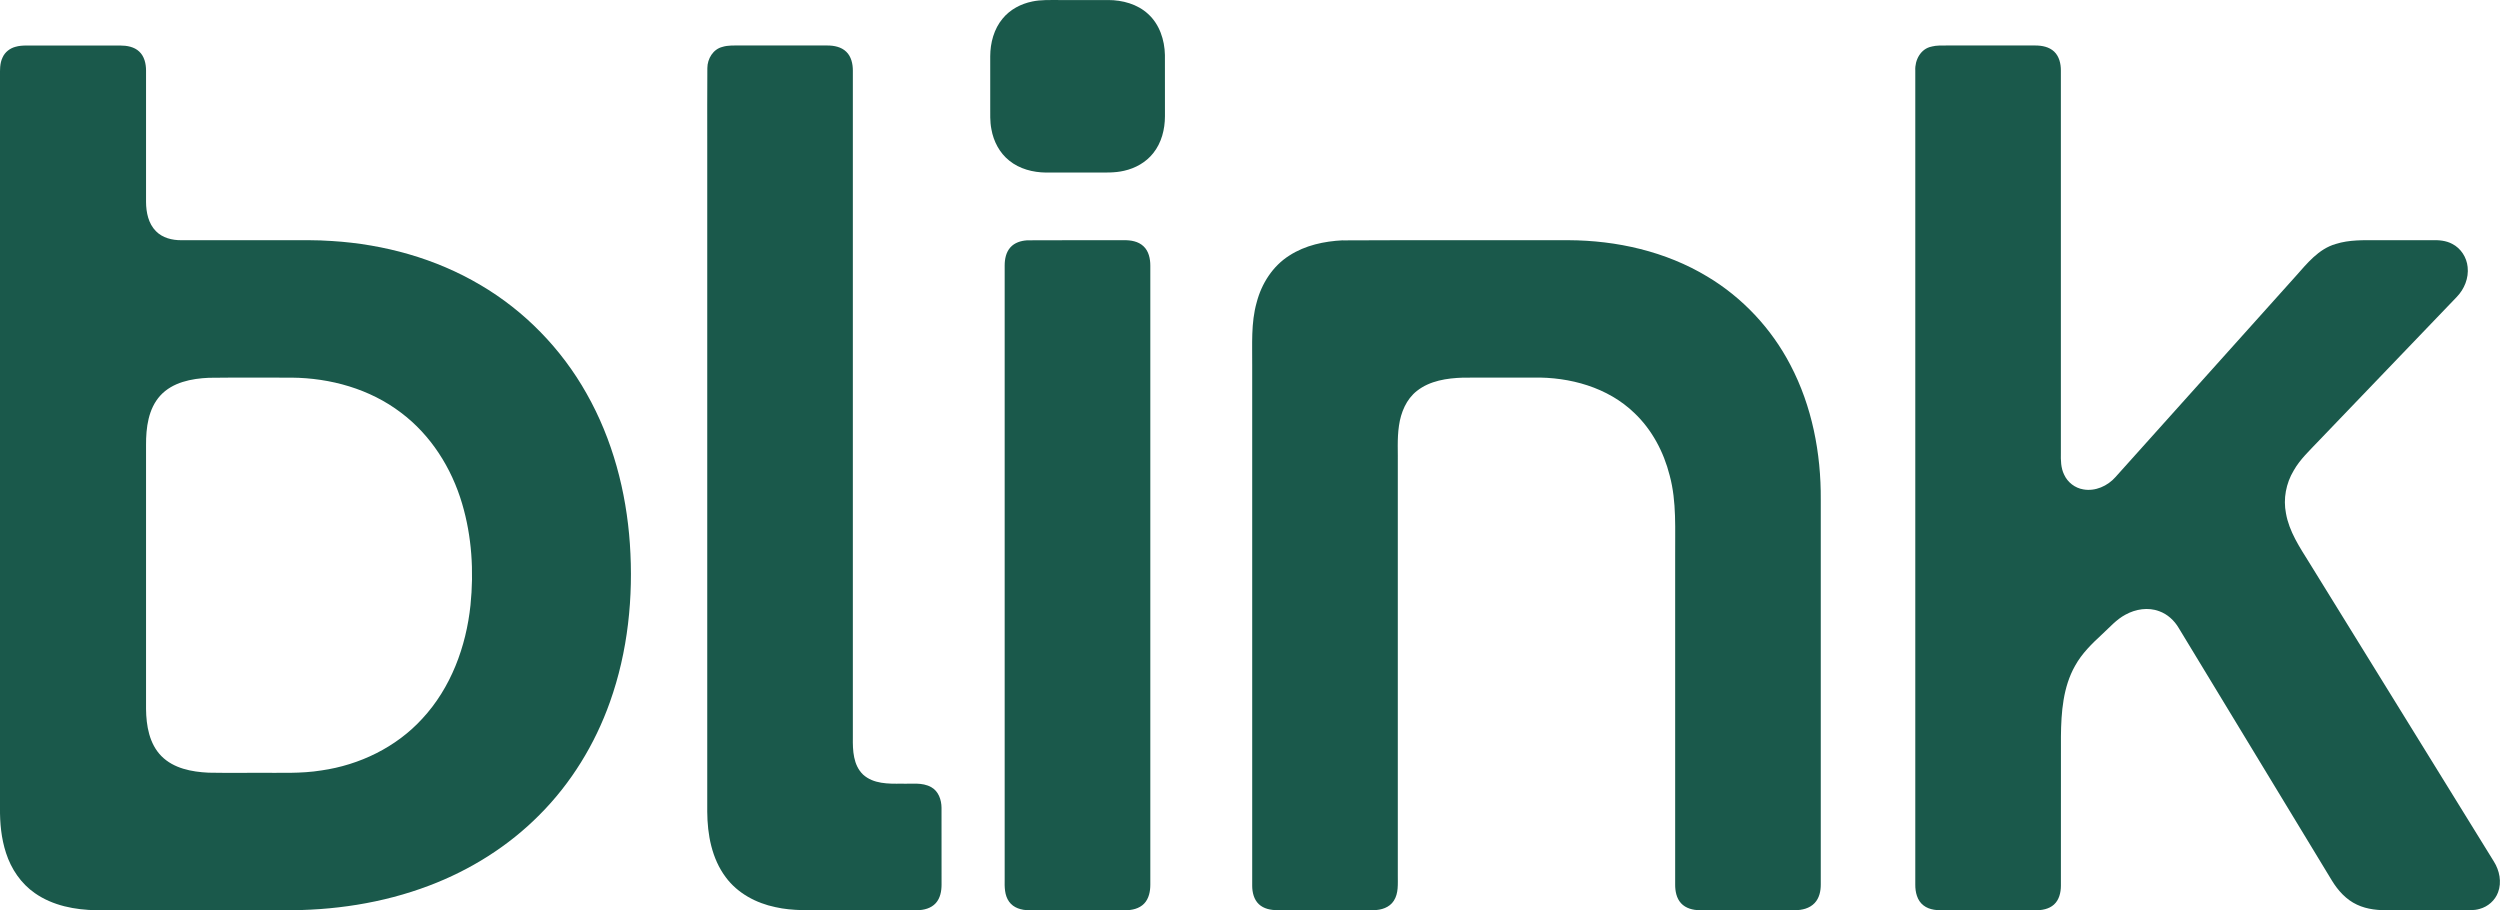
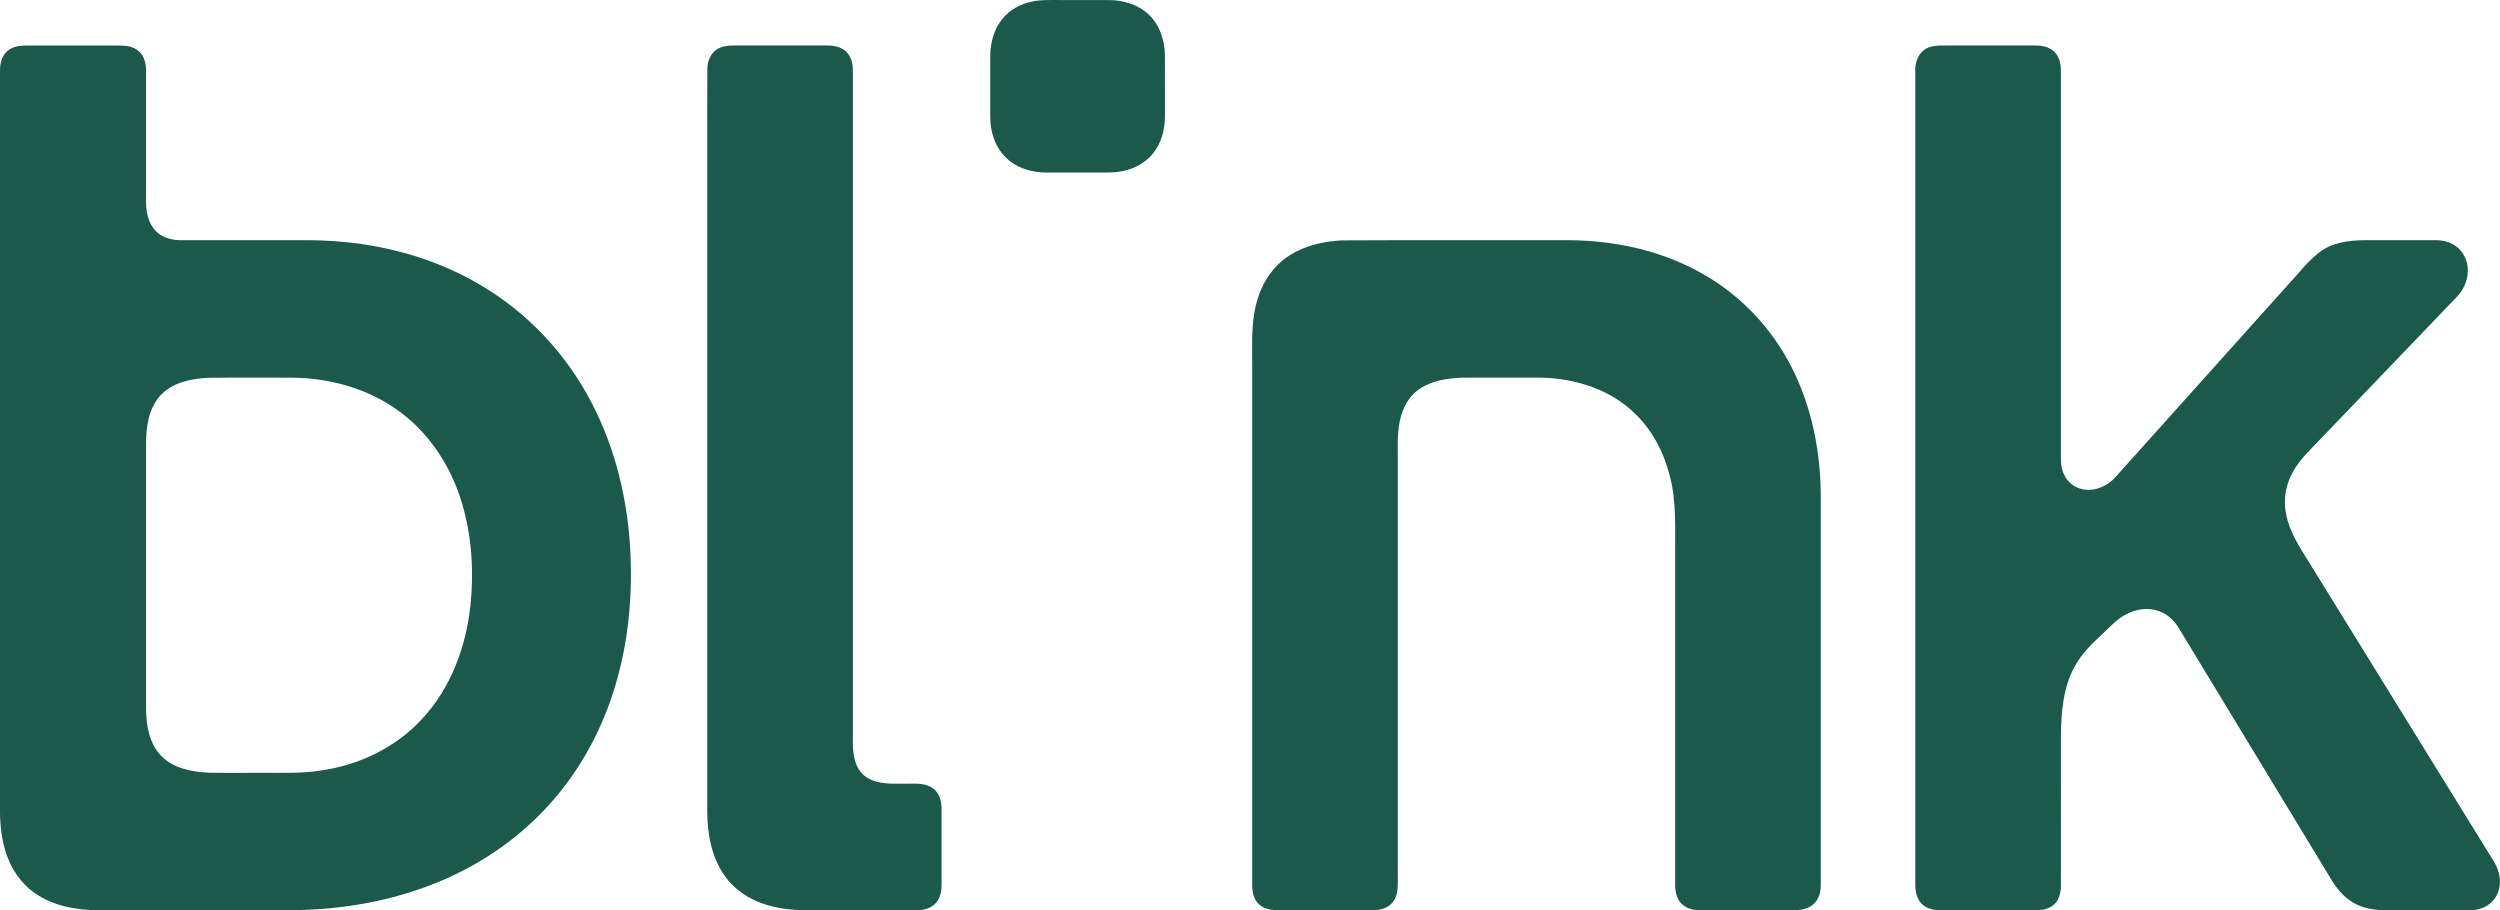
<svg xmlns="http://www.w3.org/2000/svg" id="Layer_1" viewBox="0 0 700.65 255.11">
  <defs>
    <style>.cls-1{fill:#1a594b;}</style>
  </defs>
  <path class="cls-1" d="M289.29.42c2.45-.52,4.97-.4,7.46-.41,4.61,0,9.23-.01,13.84,0,4,.01,8.16,1.13,11.16,3.89,3.21,2.89,4.65,7.29,4.73,11.52.03,5.72,0,11.44.01,17.16-.01,3.67-.96,7.45-3.29,10.35-2.02,2.56-5.01,4.23-8.16,4.93-2.64.63-5.37.48-8.07.5-4.61,0-9.23,0-13.84,0-3.64-.04-7.4-1.01-10.27-3.34-2.72-2.16-4.42-5.41-5.01-8.8-.44-2.17-.31-4.39-.33-6.58,0-4.62,0-9.24,0-13.86.01-3.77,1.04-7.67,3.5-10.6,2.07-2.52,5.1-4.12,8.28-4.76Z" />
  <path class="cls-1" d="M4.3,13.13c1.01-.3,2.07-.37,3.12-.37,8.76,0,17.51,0,26.27,0,1.88,0,3.91.35,5.32,1.68,1.45,1.34,1.92,3.41,1.92,5.32,0,12.28,0,24.57,0,36.85.02,2.91.65,6.05,2.77,8.18,1.83,1.88,4.54,2.55,7.1,2.53,9.71,0,19.43,0,29.14,0,4.38.01,8.77-.09,13.14.23,14.54.91,28.99,4.87,41.56,12.32,12.38,7.26,22.72,17.91,29.75,30.42,7.28,12.84,11.13,27.44,12.14,42.12,1.02,14.96-.55,30.21-5.6,44.37-4.19,11.8-10.89,22.75-19.76,31.62-8.69,8.77-19.38,15.45-30.91,19.81-13.05,4.96-27.09,7.03-41.02,6.89H27.1c-6.03-.08-12.31-1.27-17.33-4.79-3.88-2.69-6.64-6.78-8.08-11.25C.36,234.99-.05,230.67,0,226.41.01,158.14,0,89.88,0,21.62c-.01-1.87-.11-3.84.74-5.56.66-1.46,2.02-2.51,3.55-2.93ZM58.54,105.88c-4.86.21-10.19,1.24-13.62,4.99-3.38,3.72-4.01,9.03-3.99,13.86,0,24.66,0,49.31,0,73.97.05,4.66.9,9.76,4.31,13.21,3.43,3.46,8.5,4.42,13.19,4.64,4.74.1,9.47.02,14.21.04,5.82-.05,11.67.27,17.45-.67,10.67-1.53,20.94-6.49,28.25-14.49,8.03-8.64,12.31-20.22,13.52-31.84.97-9.51.38-19.26-2.35-28.45-2.94-9.98-8.78-19.24-17.16-25.51-8.71-6.63-19.75-9.7-30.61-9.79-7.74.01-15.49-.06-23.23.04Z" />
  <path class="cls-1" d="M202.54,13.12c1.48-.44,3.04-.36,4.57-.37,8.26,0,16.52,0,24.77,0,1.87,0,3.9.39,5.29,1.75,1.41,1.35,1.85,3.39,1.85,5.28,0,62.32,0,124.64,0,186.95-.05,3.58.1,7.71,2.87,10.36,2.9,2.63,7.08,2.59,10.76,2.54,2.78.12,5.79-.45,8.34.98,2.04,1.13,2.87,3.57,2.88,5.78.03,7.17,0,14.35.01,21.52,0,1.83-.35,3.79-1.62,5.2-1.3,1.45-3.32,1.97-5.2,1.98-8.26,0-16.53,0-24.79,0-5-.04-10.06.27-14.97-.86-5.4-1.12-10.61-3.9-13.92-8.4-3.91-5.23-5.13-11.94-5.17-18.34,0-62.43,0-124.86,0-187.29.02-7.04-.04-14.08.03-21.11.01-2.63,1.62-5.34,4.29-5.96Z" />
  <path class="cls-1" d="M541.38,13.04c1.38-.35,2.82-.28,4.23-.29,8.27,0,16.53,0,24.8,0,1.87,0,3.88.38,5.29,1.71,1.42,1.35,1.89,3.4,1.88,5.29,0,35.72,0,71.44,0,107.16-.04,2.06-.02,4.22.91,6.11.97,2.16,3.05,3.76,5.39,4.14,3.34.6,6.79-.95,8.99-3.44,16.83-18.76,33.66-37.51,50.49-56.27,3.21-3.6,6.43-7.7,11.28-9.08,3.75-1.19,7.72-1.06,11.61-1.05,5.09,0,10.18,0,15.28,0,1.95-.07,3.99.09,5.75,1.04,2.42,1.24,4.04,3.78,4.3,6.46.35,3.09-.92,6.21-3.06,8.41-12.9,13.46-25.81,26.91-38.71,40.36-2.48,2.63-5.19,5.12-6.99,8.3-2.14,3.57-2.96,7.9-2.15,12,.9,5.1,3.83,9.46,6.51,13.77,17.25,27.93,34.5,55.85,51.75,83.78,1.59,2.53,2.25,5.78,1.18,8.63-.83,2.28-2.84,4.04-5.17,4.66-1.51.46-3.1.35-4.65.36-6.8,0-13.61,0-20.41,0-3.16.08-6.42-.18-9.31-1.55-3.04-1.4-5.34-3.98-7.05-6.79-14.31-23.58-28.61-47.17-42.91-70.75-1.24-2.12-3.16-3.88-5.48-4.71-3.09-1.16-6.6-.6-9.44.97-2.55,1.35-4.44,3.57-6.54,5.49-2.85,2.63-5.68,5.38-7.57,8.81-3.4,5.98-3.91,13.06-3.98,19.8-.03,13.97,0,27.94-.01,41.91-.01,1.88-.49,3.93-1.94,5.24-1.41,1.28-3.39,1.62-5.23,1.6-8.39,0-16.77,0-25.16,0-2.12.05-4.45,0-6.19-1.37-1.77-1.35-2.31-3.71-2.29-5.83,0-76.04,0-152.07,0-228.11-.17-2.95,1.51-6.18,4.61-6.75Z" />
-   <path class="cls-1" d="M287.81,67.35c9.06-.07,18.13,0,27.19-.03,1.92-.03,4,.31,5.45,1.67,1.5,1.37,1.94,3.51,1.94,5.46,0,57.82,0,115.64,0,173.46,0,1.89-.38,3.93-1.74,5.34-1.36,1.41-3.41,1.87-5.31,1.85-9.01,0-18.01,0-27.02,0-2.04-.01-4.27-.64-5.5-2.38-1.31-1.81-1.29-4.15-1.25-6.29,0-57.34,0-114.68,0-172.01,0-1.81.37-3.73,1.62-5.11,1.16-1.29,2.92-1.84,4.6-1.95Z" />
  <path class="cls-1" d="M376.34,67.37c21.08-.11,42.17-.01,63.26-.05,13.52.06,27.22,3.15,38.86,10.17,9.87,5.88,18.01,14.59,23.31,24.78,6.08,11.57,8.61,24.76,8.52,37.76,0,35.95,0,71.91,0,107.86.01,1.85-.41,3.82-1.72,5.2-1.41,1.5-3.55,2.01-5.54,2-8.89,0-17.77,0-26.66,0-1.89,0-3.92-.51-5.24-1.95-1.29-1.4-1.66-3.39-1.65-5.24v-91.84c-.07-7.62.47-15.38-1.54-22.82-1.66-6.57-4.95-12.8-9.89-17.49-7.46-7.21-18.11-10.12-28.29-9.93-6.57.02-13.14-.03-19.71.02-4.5.14-9.3.84-12.94,3.71-2.99,2.34-4.51,6.06-5.03,9.73-.56,3.73-.26,7.51-.33,11.26v114.78c-.02,2.4.25,5.03-1.13,7.14-1.2,1.89-3.54,2.62-5.68,2.62-9,0-18,0-26.99,0-1.81,0-3.77-.38-5.13-1.66-1.41-1.31-1.87-3.32-1.88-5.17,0-48.58,0-97.17,0-145.76.05-5.92-.38-11.96,1.25-17.72,1.37-5.28,4.5-10.21,9.16-13.15,4.44-2.88,9.78-4.01,15-4.27Z" />
</svg>